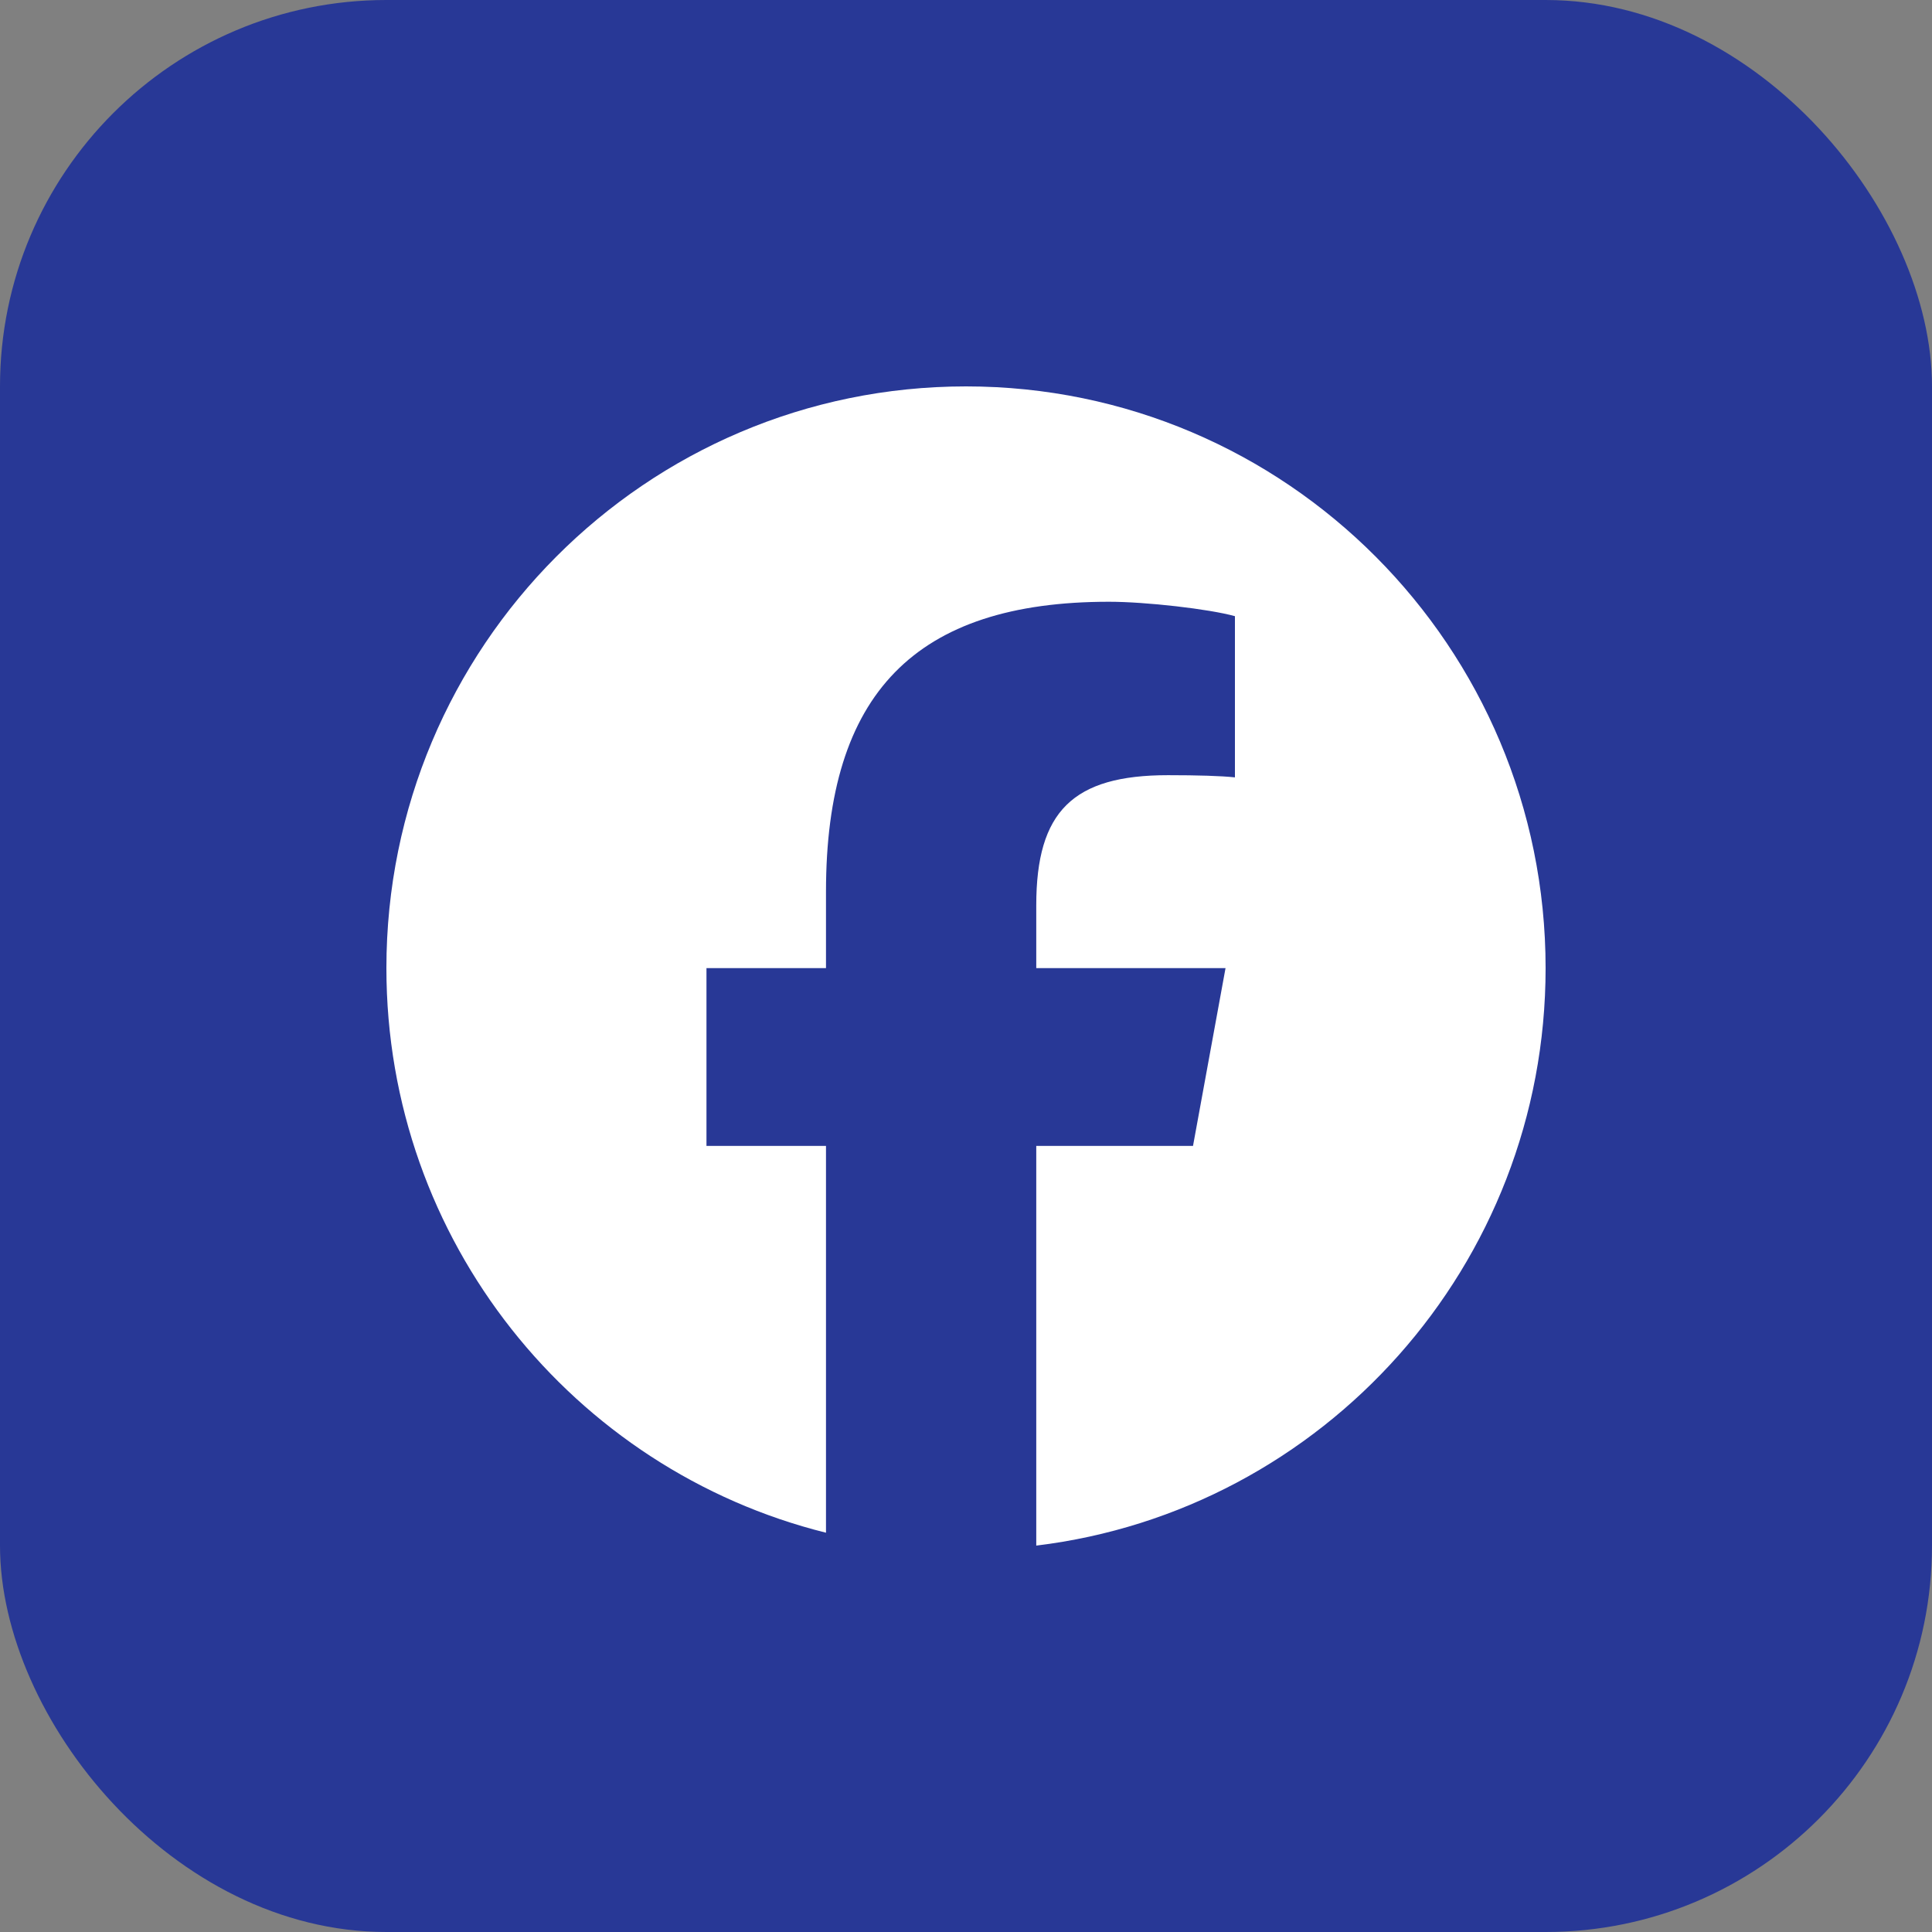
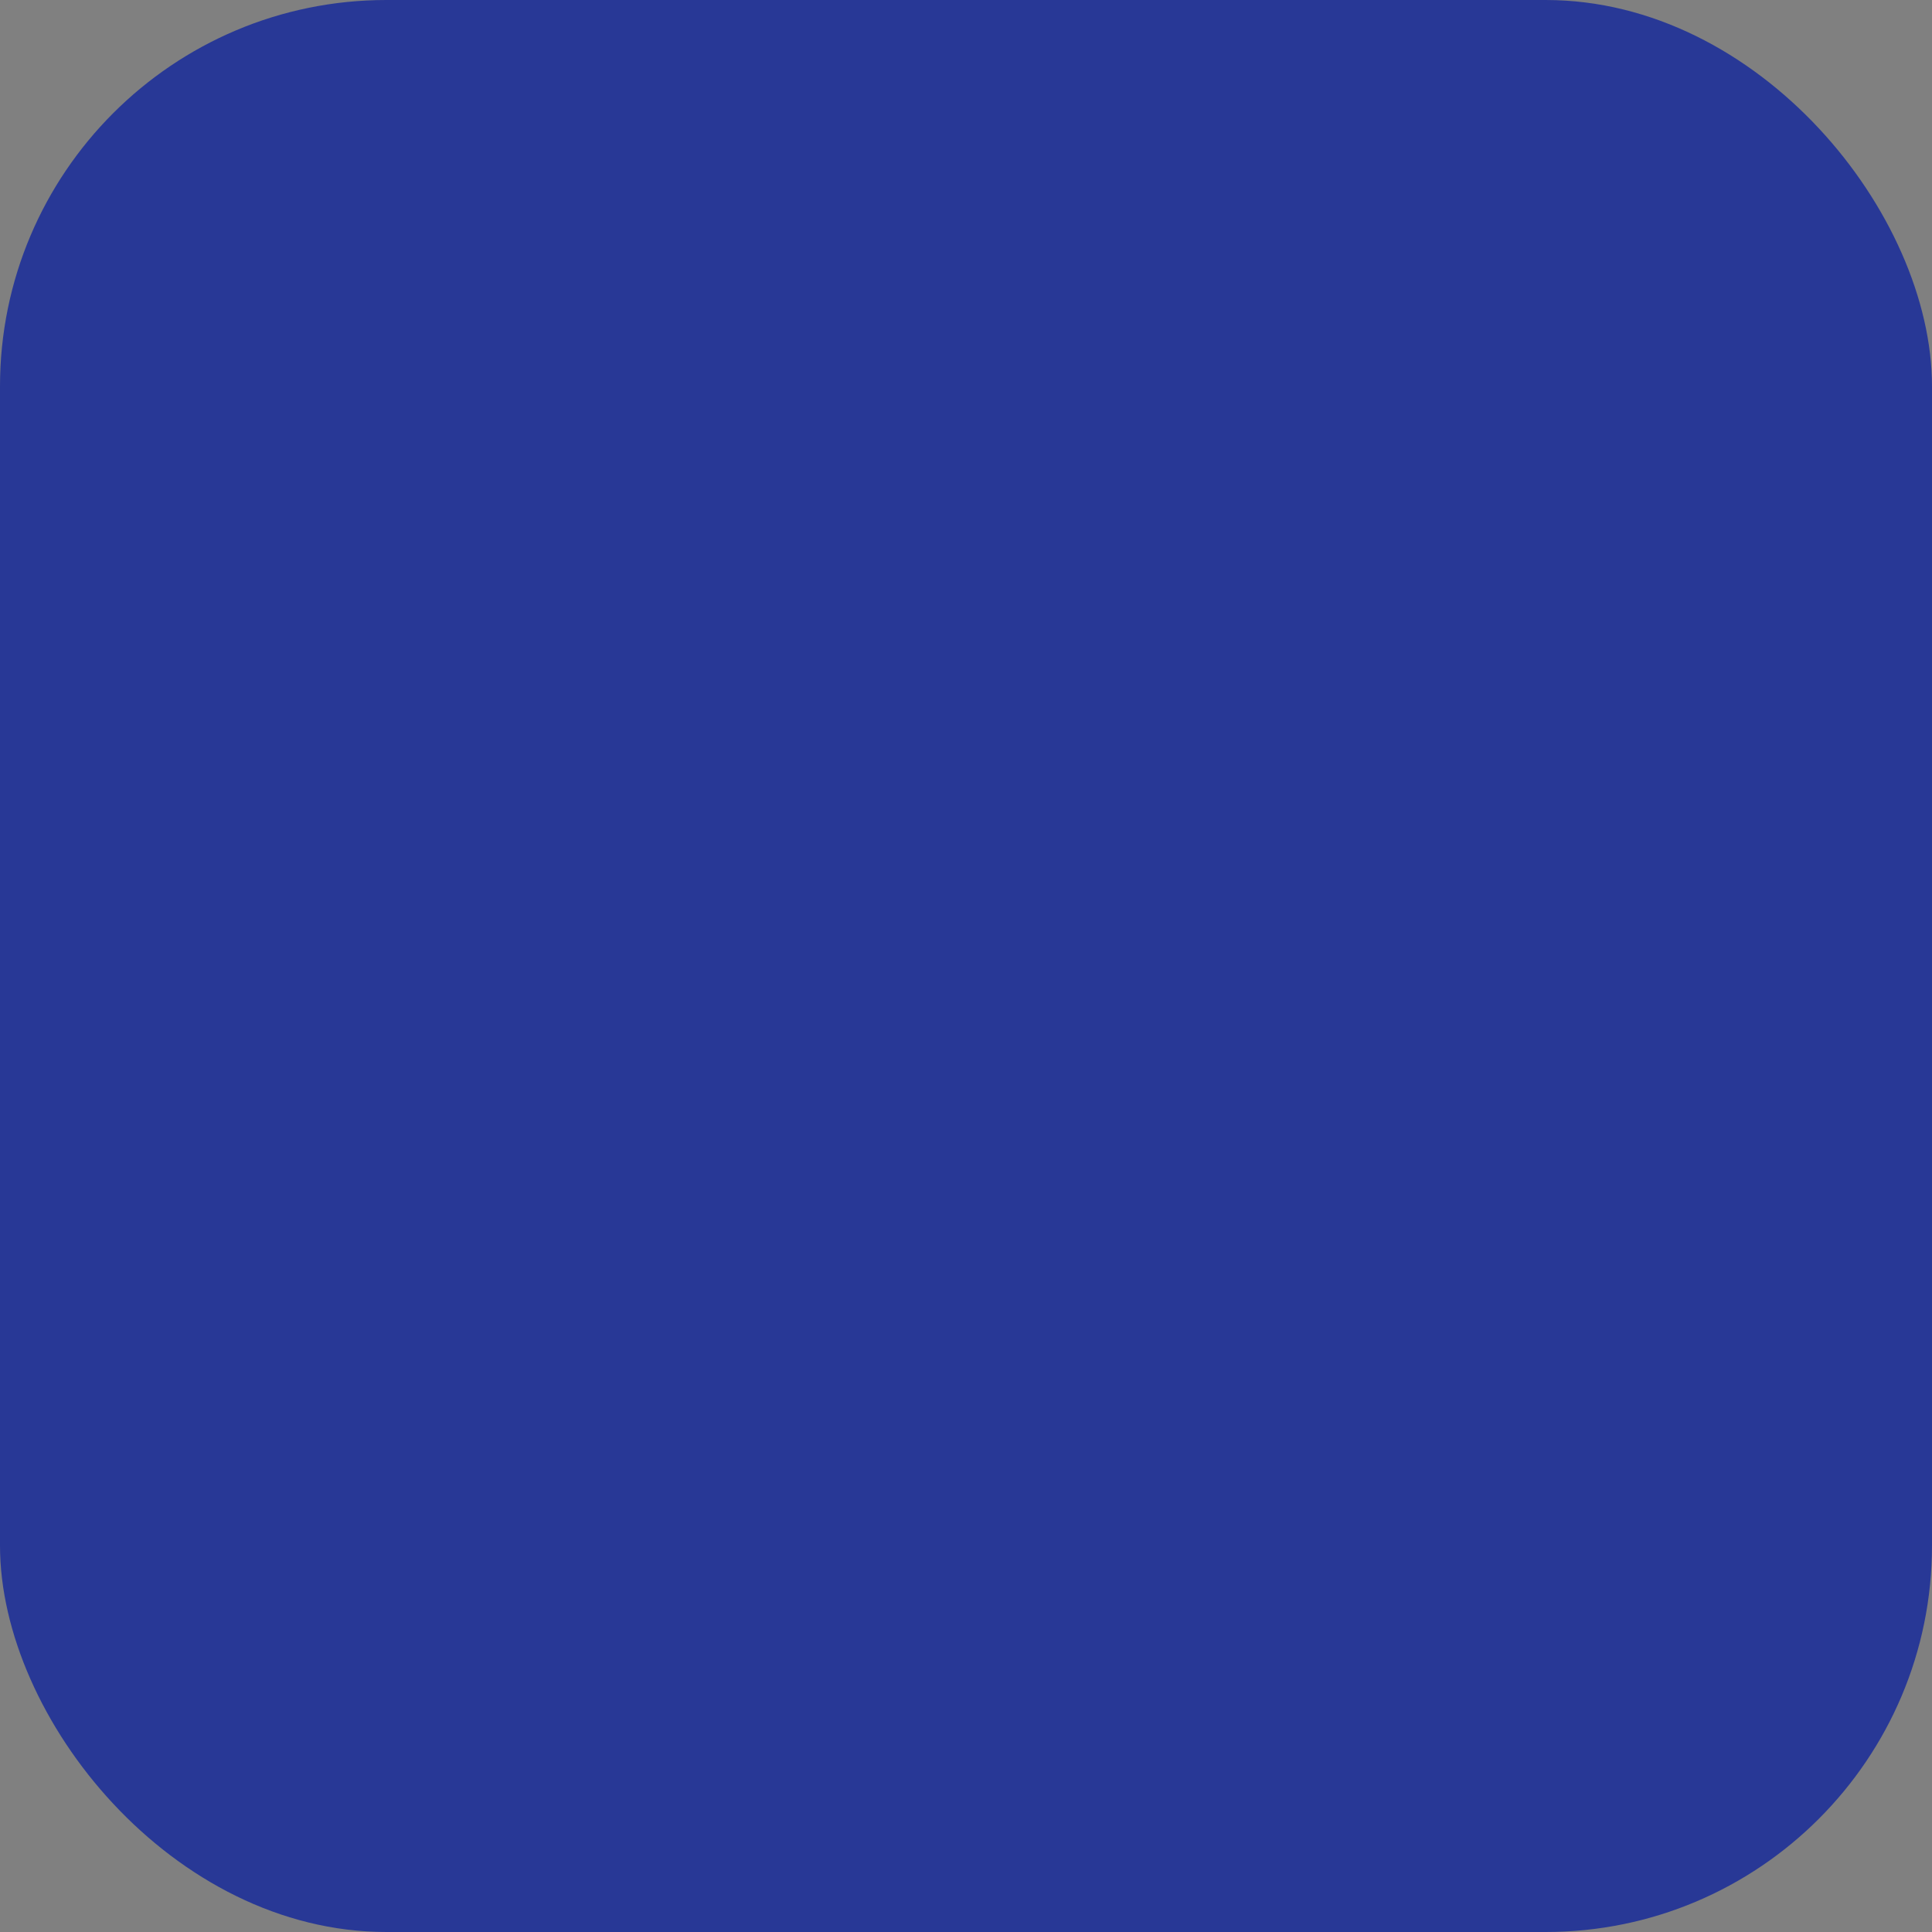
<svg xmlns="http://www.w3.org/2000/svg" width="30" height="30" viewBox="0 0 30 30" fill="none">
  <rect x="0" y="0" width="30" height="30" fill="#808080" stroke="none" />
  <rect width="30" height="30" rx="6" fill="#283896" />
-   <path d="M15 6C10.029 6 6 10.044 6 15.033C6 19.269 8.906 22.824 12.826 23.8V17.794H10.97V15.033H12.826V13.844C12.826 10.769 14.212 9.344 17.22 9.344C17.79 9.344 18.774 9.456 19.176 9.568V12.071C18.964 12.048 18.595 12.037 18.136 12.037C16.661 12.037 16.091 12.598 16.091 14.057V15.033H19.03L18.525 17.794H16.091V24C20.547 23.46 24 19.651 24 15.033C24 10.044 19.97 6 15 6Z" fill="white" />
</svg>